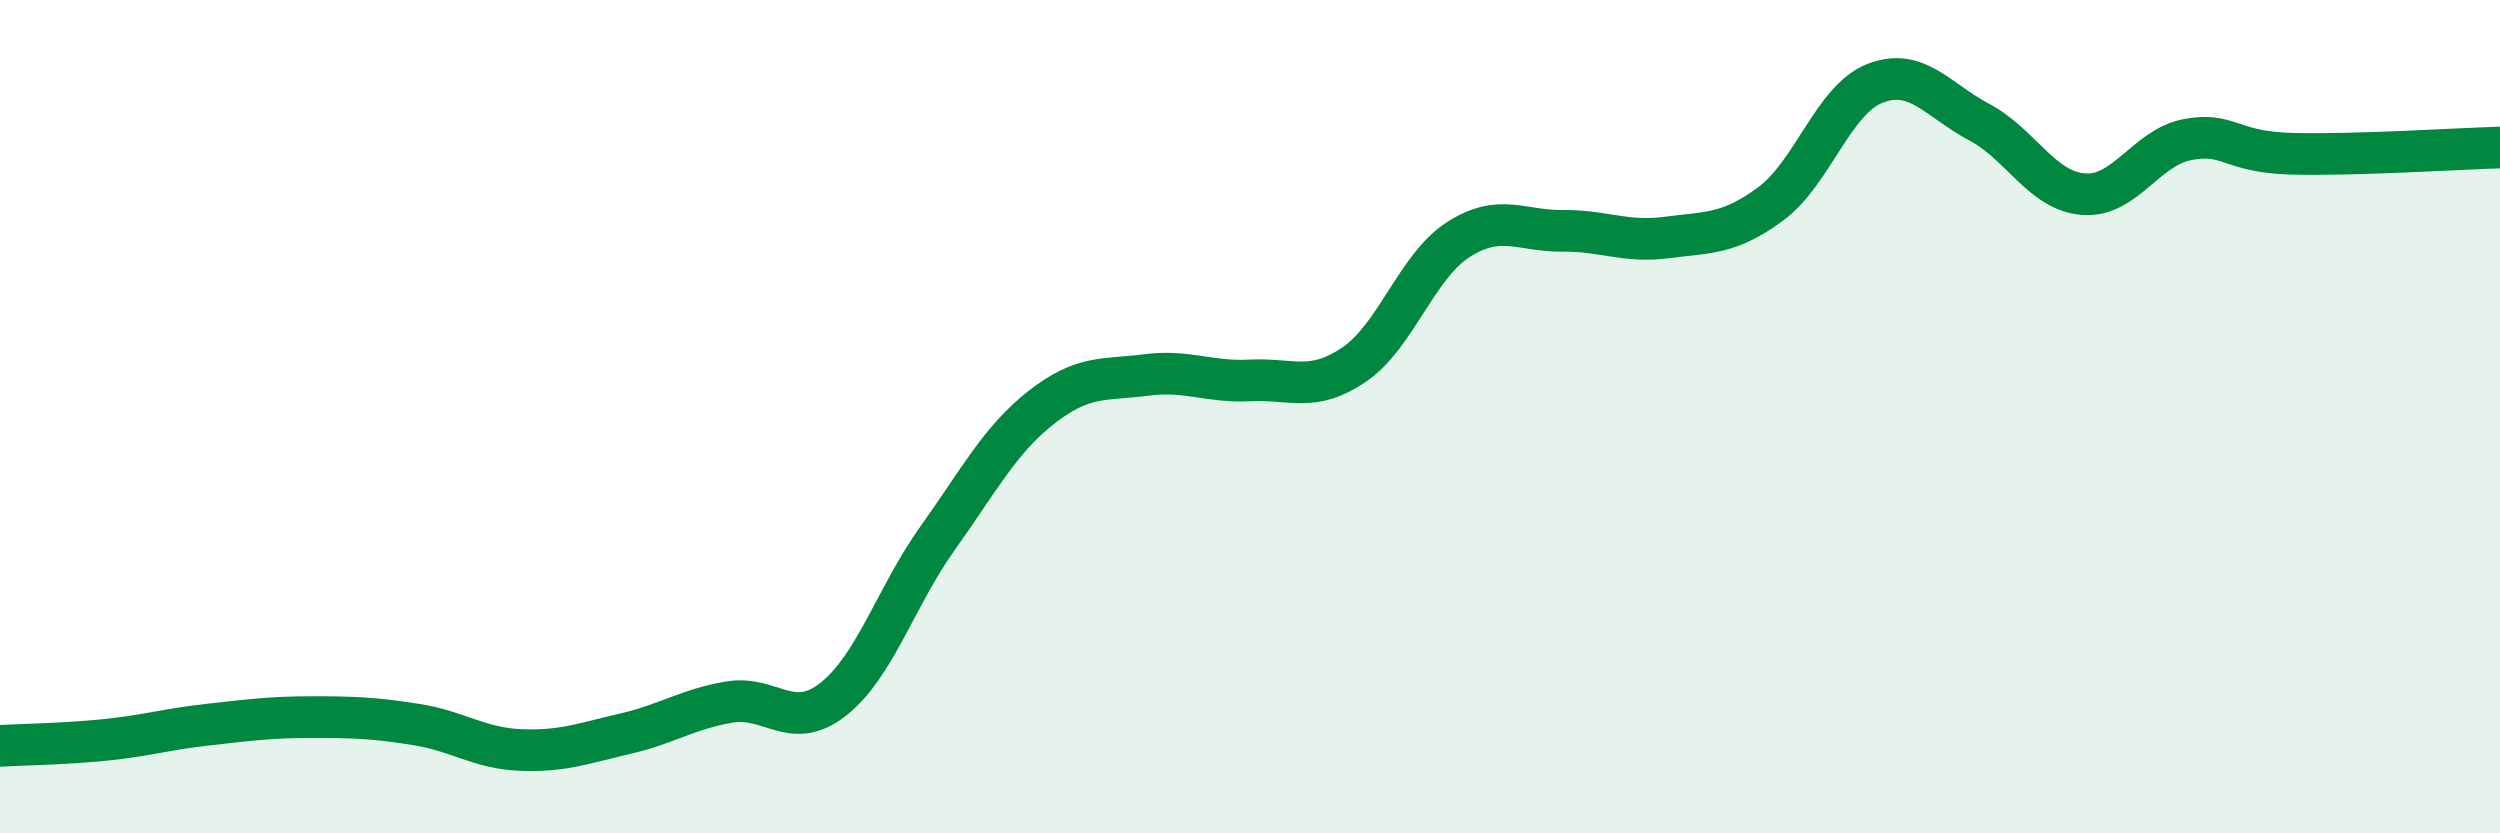
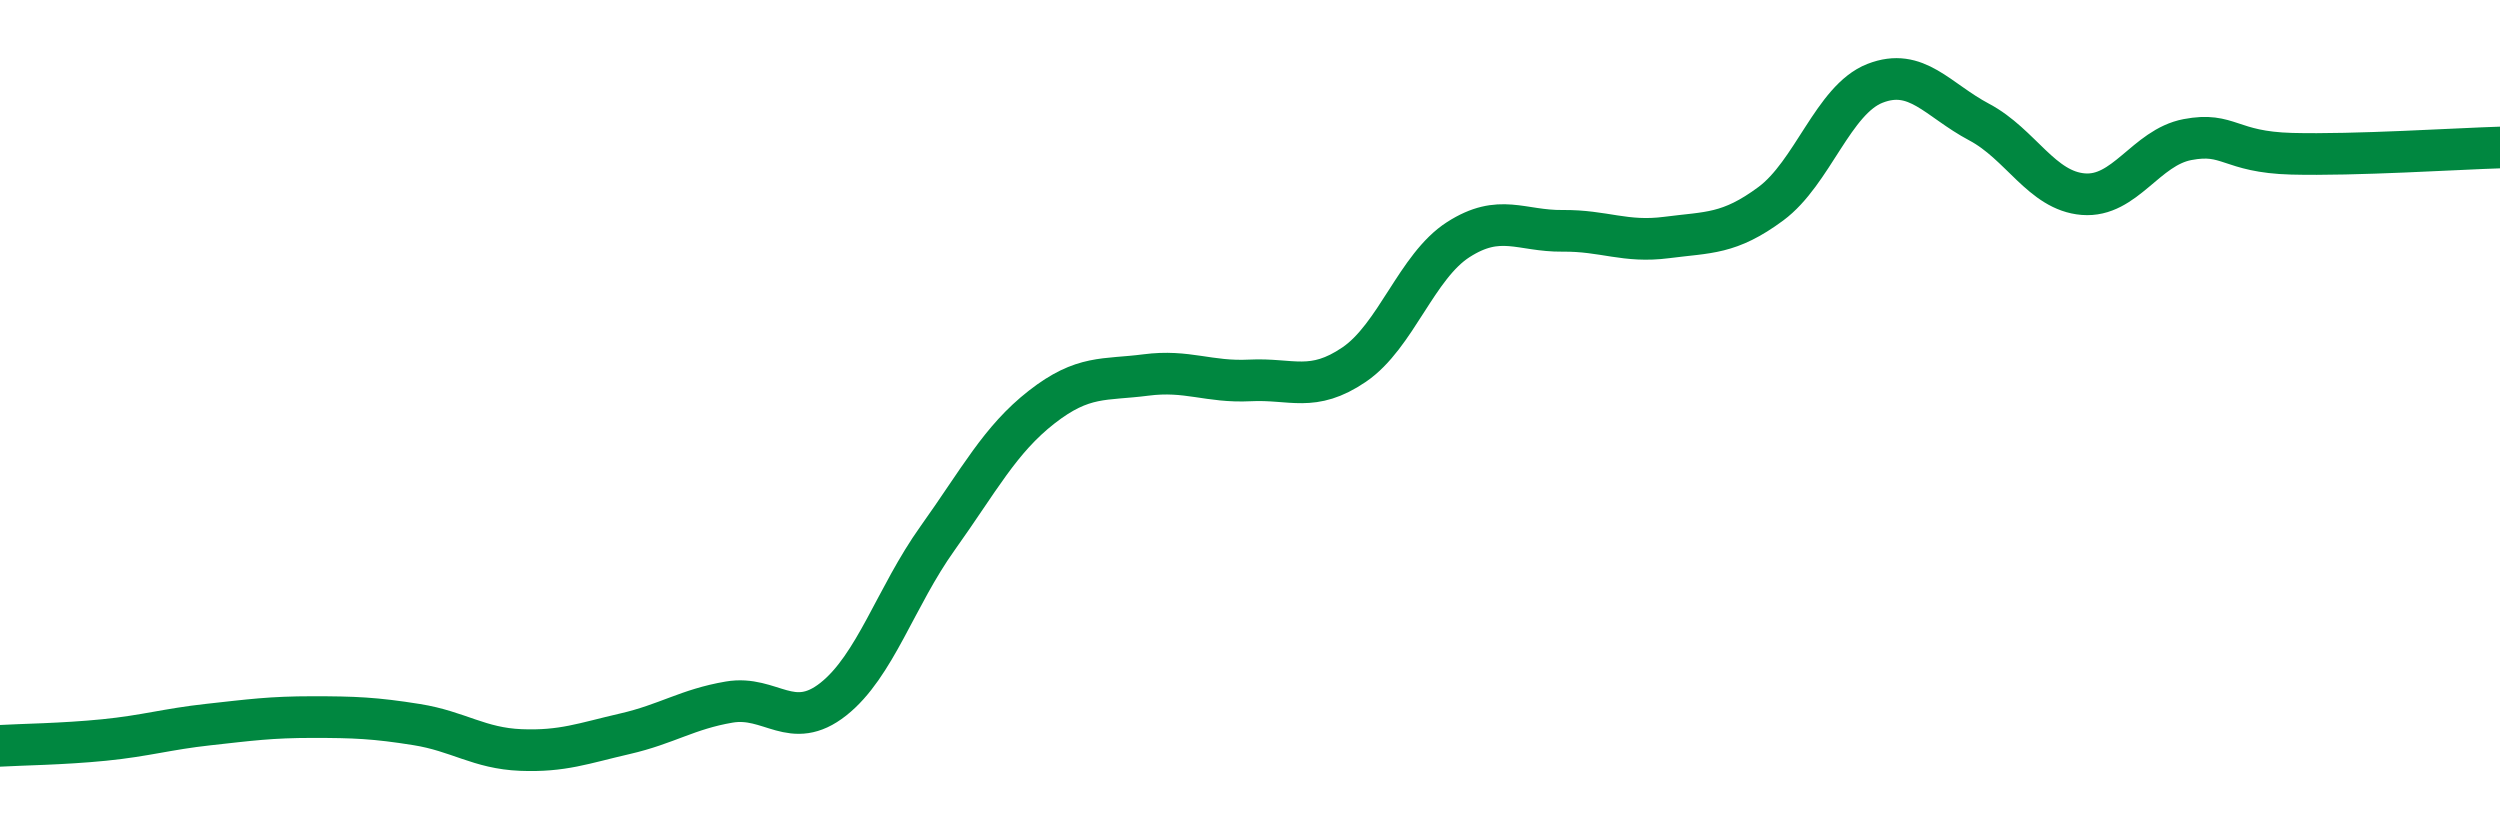
<svg xmlns="http://www.w3.org/2000/svg" width="60" height="20" viewBox="0 0 60 20">
-   <path d="M 0,17.9 C 0.5,17.87 1.5,17.86 2.5,17.76 C 3.5,17.66 4,17.5 5,17.39 C 6,17.28 6.5,17.21 7.5,17.21 C 8.5,17.21 9,17.23 10,17.39 C 11,17.55 11.5,17.96 12.5,18 C 13.5,18.04 14,17.84 15,17.61 C 16,17.38 16.5,17.02 17.5,16.85 C 18.5,16.68 19,17.57 20,16.78 C 21,15.99 21.5,14.32 22.5,12.92 C 23.5,11.52 24,10.55 25,9.77 C 26,8.99 26.5,9.13 27.5,9 C 28.5,8.87 29,9.18 30,9.13 C 31,9.08 31.5,9.43 32.5,8.75 C 33.5,8.07 34,6.39 35,5.75 C 36,5.11 36.5,5.55 37.5,5.54 C 38.5,5.53 39,5.83 40,5.7 C 41,5.57 41.5,5.63 42.5,4.89 C 43.5,4.15 44,2.39 45,2 C 46,1.61 46.5,2.4 47.5,2.93 C 48.5,3.46 49,4.58 50,4.66 C 51,4.74 51.5,3.54 52.5,3.35 C 53.5,3.16 53.5,3.65 55,3.69 C 56.5,3.73 59,3.57 60,3.54L60 20L0 20Z" fill="#008740" opacity="0.1" stroke-linecap="round" stroke-linejoin="round" />
  <path d="M 0,17.9 C 0.5,17.87 1.5,17.86 2.5,17.76 C 3.5,17.66 4,17.5 5,17.39 C 6,17.28 6.5,17.21 7.5,17.21 C 8.5,17.21 9,17.23 10,17.39 C 11,17.55 11.5,17.96 12.5,18 C 13.5,18.04 14,17.84 15,17.61 C 16,17.38 16.5,17.02 17.5,16.85 C 18.5,16.68 19,17.57 20,16.78 C 21,15.99 21.5,14.32 22.5,12.92 C 23.5,11.52 24,10.55 25,9.77 C 26,8.99 26.5,9.13 27.5,9 C 28.5,8.87 29,9.18 30,9.13 C 31,9.08 31.5,9.43 32.5,8.75 C 33.5,8.07 34,6.39 35,5.75 C 36,5.11 36.5,5.55 37.5,5.54 C 38.5,5.53 39,5.83 40,5.7 C 41,5.57 41.5,5.63 42.5,4.89 C 43.5,4.15 44,2.39 45,2 C 46,1.61 46.5,2.4 47.5,2.93 C 48.5,3.46 49,4.58 50,4.66 C 51,4.74 51.5,3.54 52.5,3.35 C 53.5,3.16 53.5,3.65 55,3.69 C 56.5,3.73 59,3.57 60,3.54" stroke="#008740" stroke-width="1" fill="none" stroke-linecap="round" stroke-linejoin="round" />
</svg>